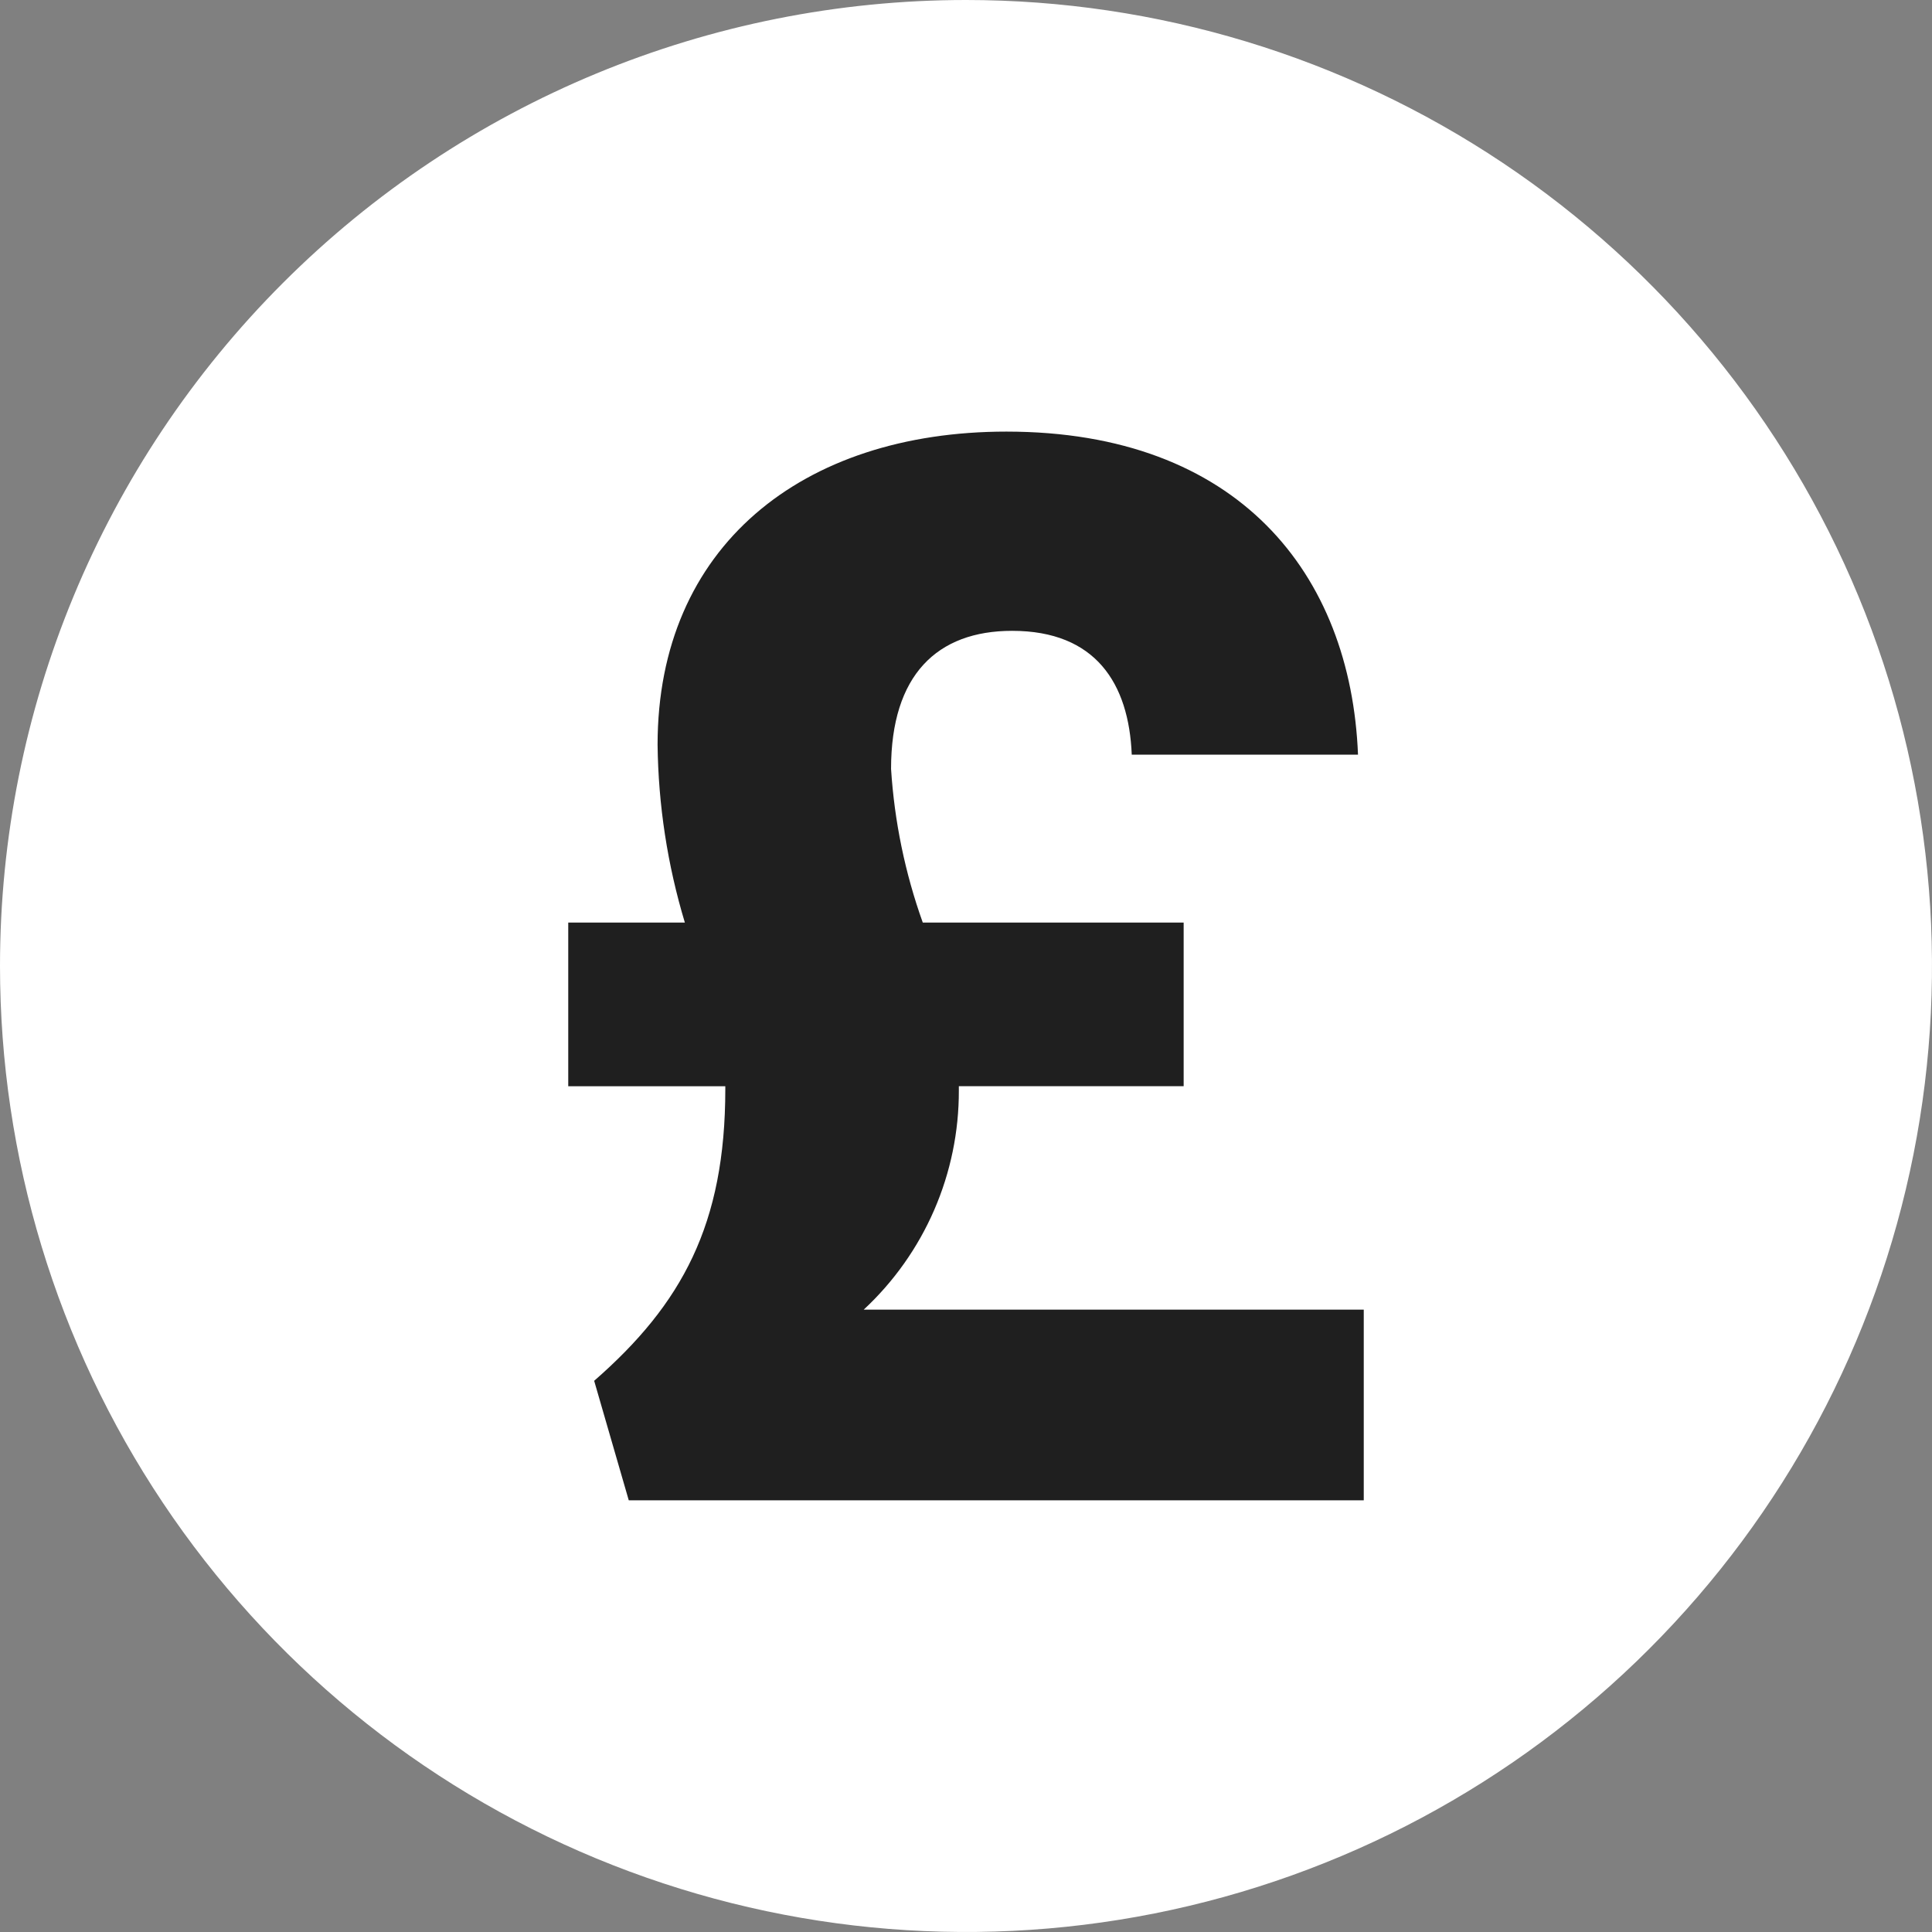
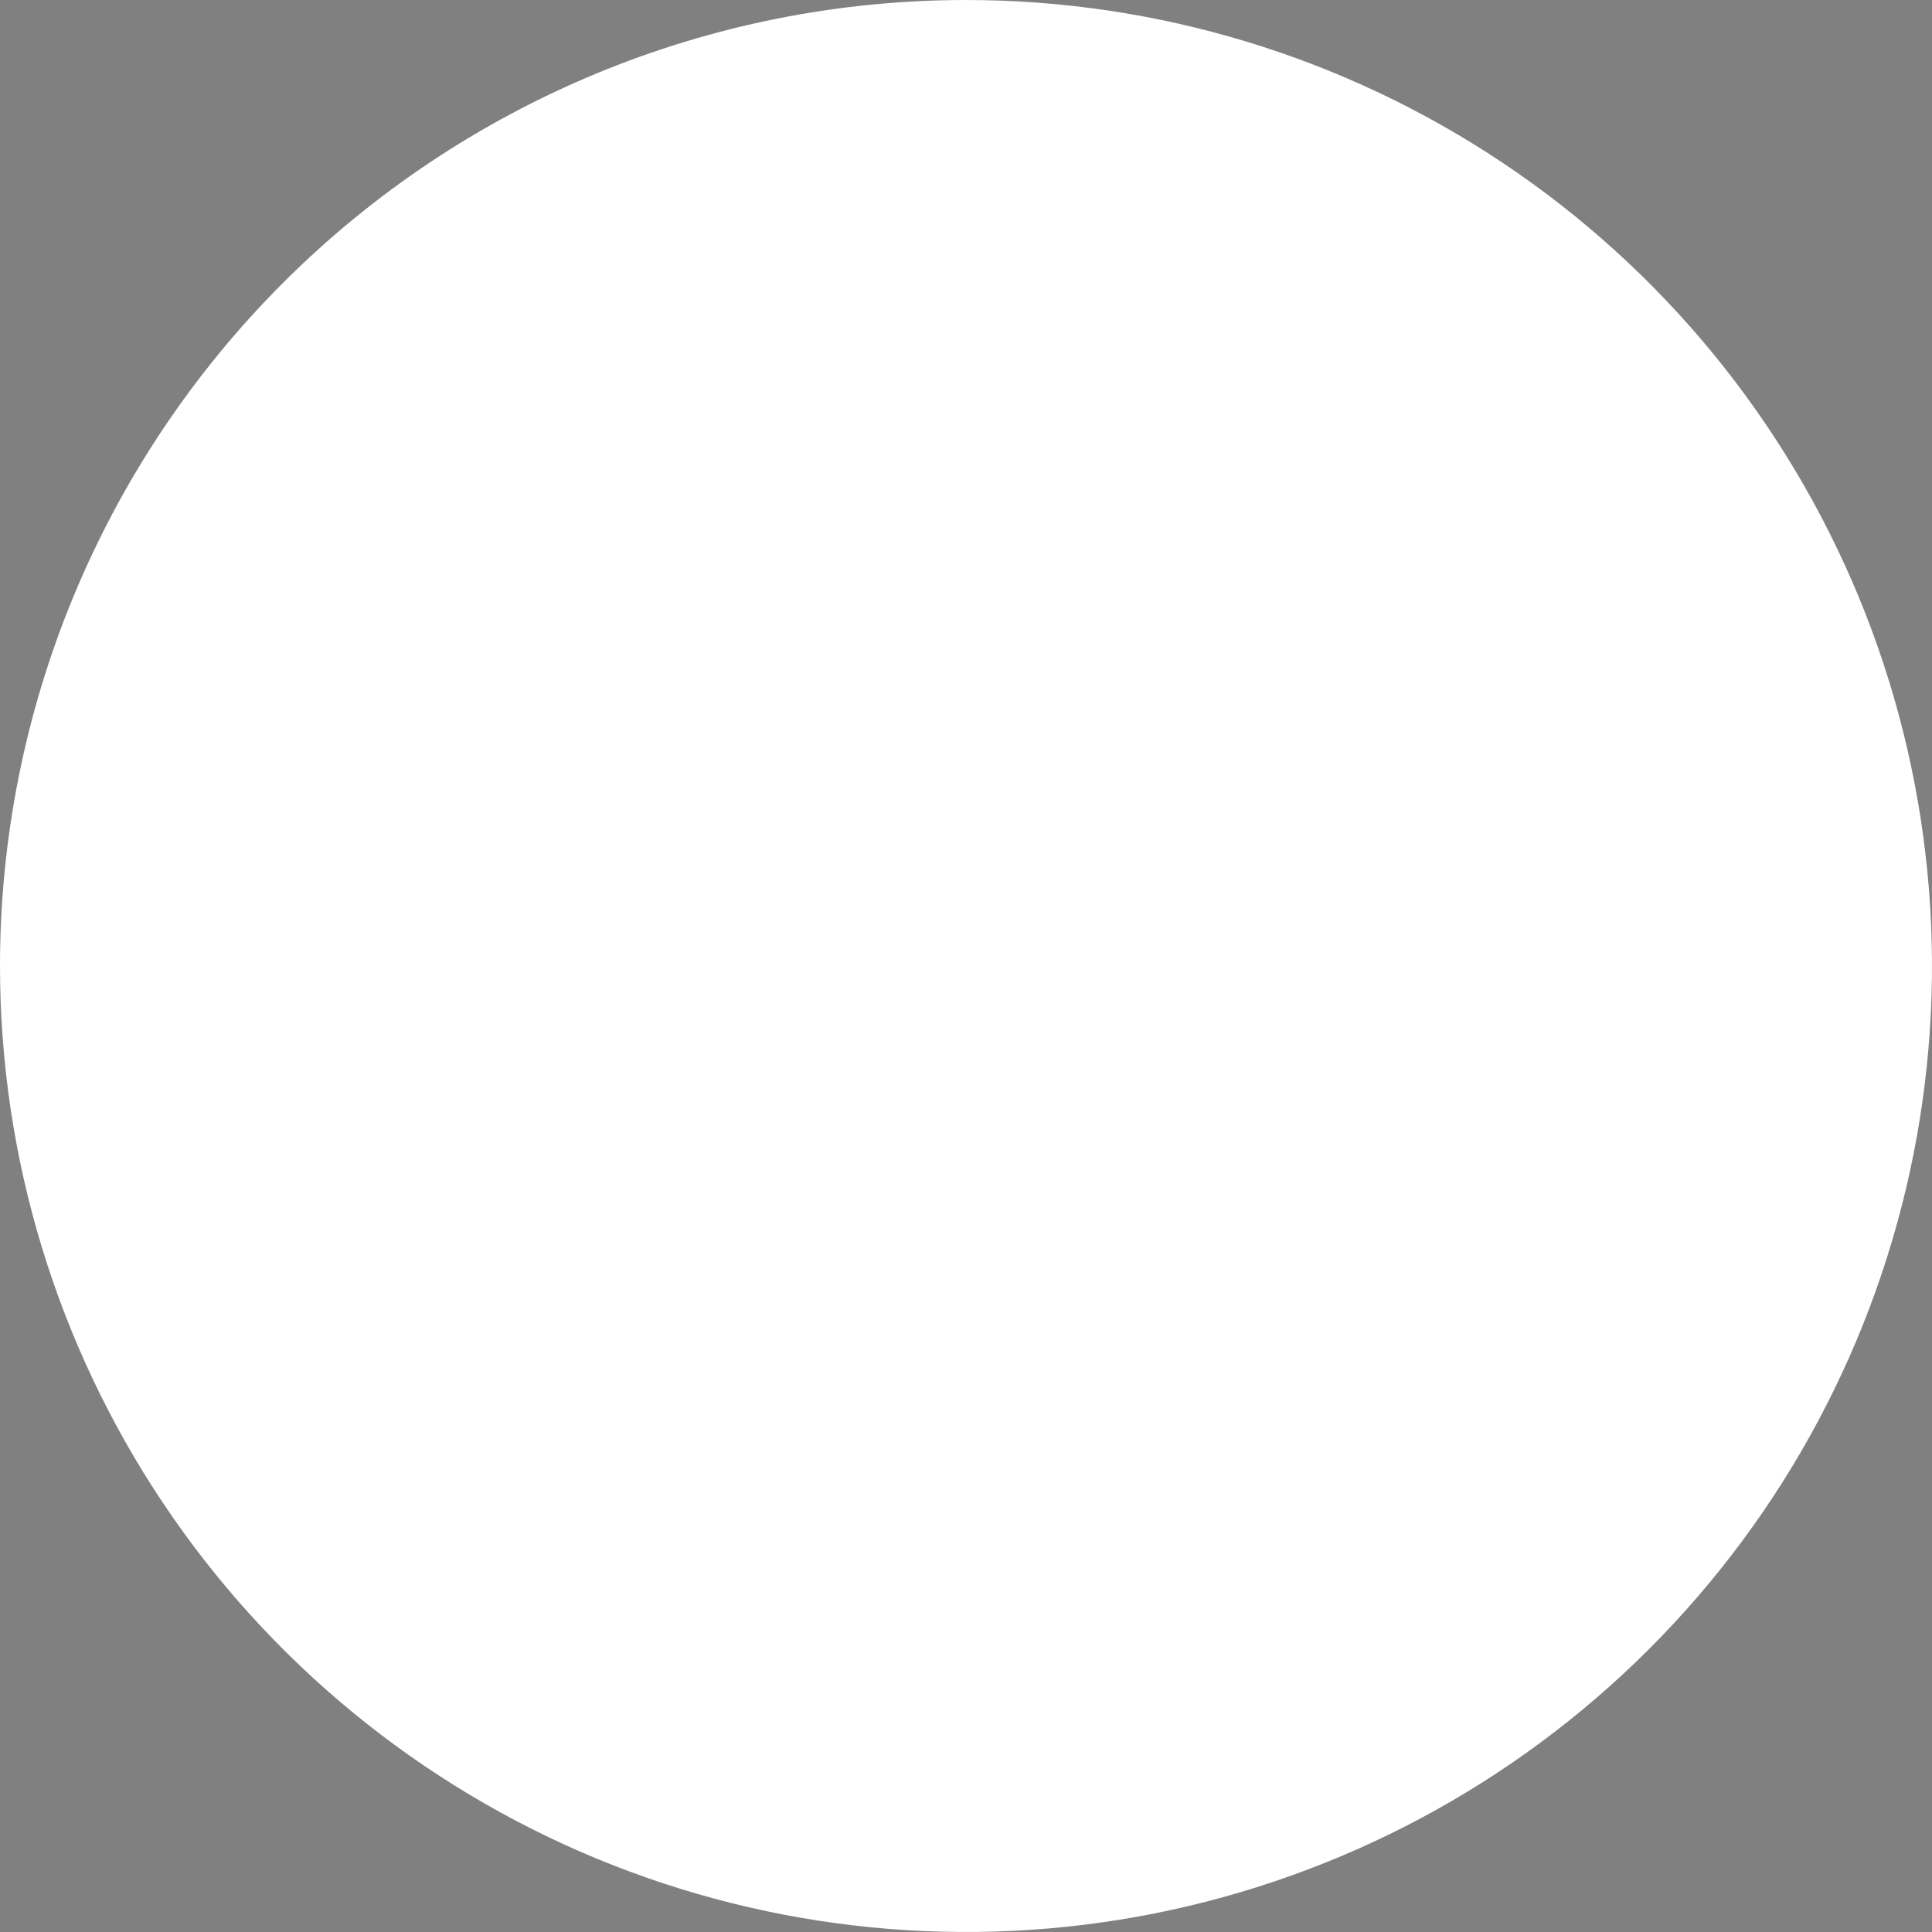
<svg xmlns="http://www.w3.org/2000/svg" width="91" height="91" viewBox="0 0 91 91" fill="none">
  <rect x="0" y="0" width="91" height="91" fill="#808080" stroke="none" />
  <g clip-path="url(#clip0_1201_3839)">
    <path d="M45.5 0C54.499 0 63.296 2.669 70.778 7.668C78.261 12.668 84.093 19.774 87.537 28.088C90.98 36.402 91.881 45.55 90.126 54.377C88.37 63.203 84.037 71.31 77.673 77.673C71.31 84.037 63.203 88.37 54.377 90.126C45.55 91.881 36.402 90.98 28.088 87.537C19.774 84.093 12.668 78.261 7.668 70.778C2.669 63.296 0 54.499 0 45.5C0 33.433 4.794 21.86 13.327 13.327C21.86 4.794 33.433 0 45.5 0V0Z" fill="white" />
-     <path d="M30.973 35.077C31.006 37.916 31.438 40.737 32.258 43.455H26.765V51.163H34.163V51.297C34.163 57.665 32.129 61.419 27.986 65.038L29.616 70.668H64.235V61.686H40.682C42.101 60.368 43.231 58.77 44.002 56.993C44.773 55.217 45.168 53.3 45.163 51.364V51.162H55.752V43.454H43.464C42.63 41.123 42.127 38.686 41.97 36.215C41.97 31.791 44.142 29.713 47.672 29.713C51.61 29.713 53.171 32.194 53.307 35.545H63.964C63.625 27.032 58.33 20.329 47.401 20.329C37.762 20.331 30.973 25.759 30.973 35.077Z" fill="#1F1F1F" />
  </g>
  <defs>
    <clipPath id="clip0_1201_3839">
      <rect width="91" height="91" fill="white" />
    </clipPath>
  </defs>
</svg>